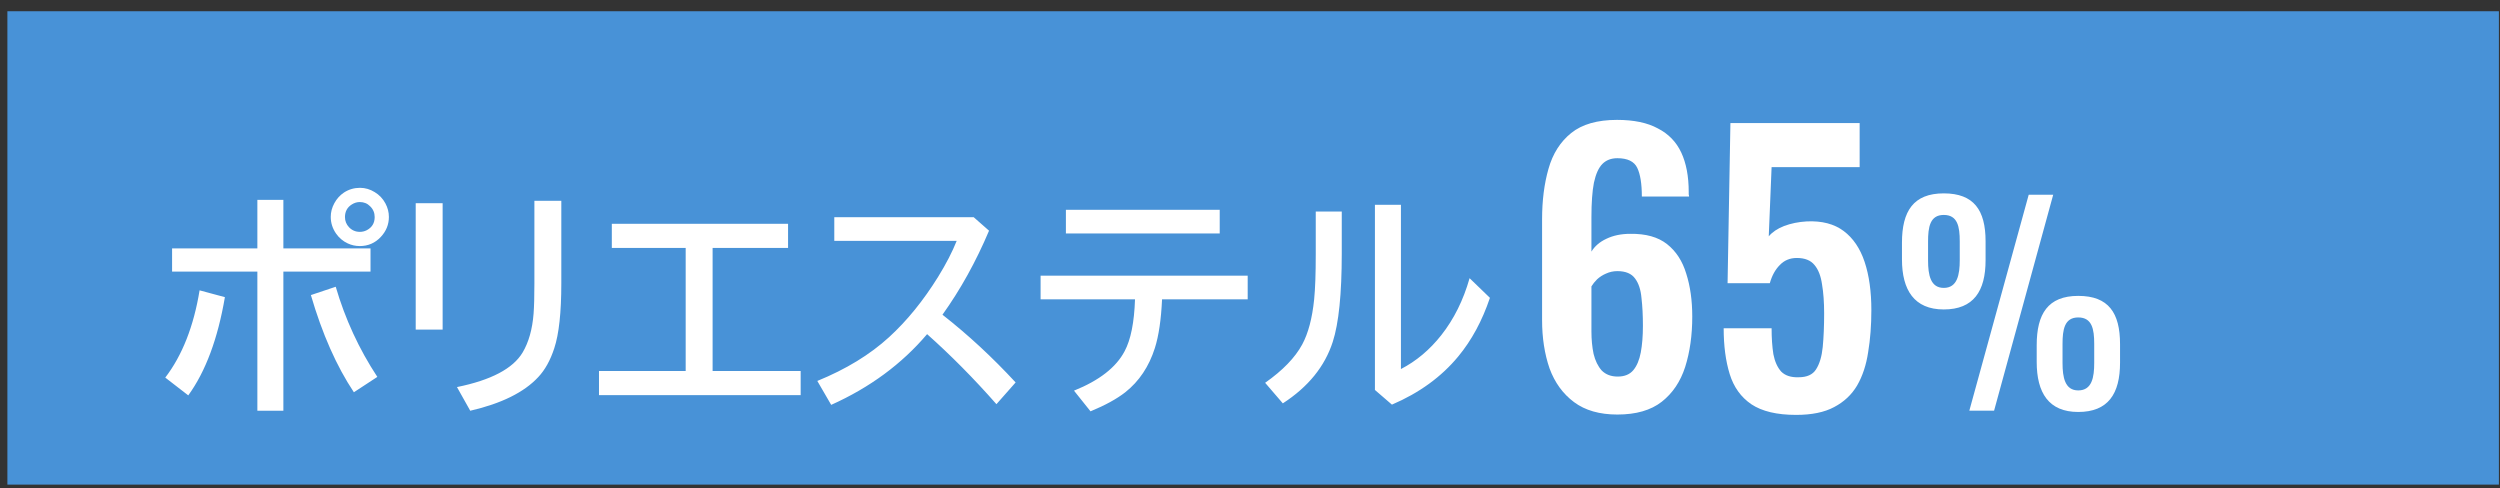
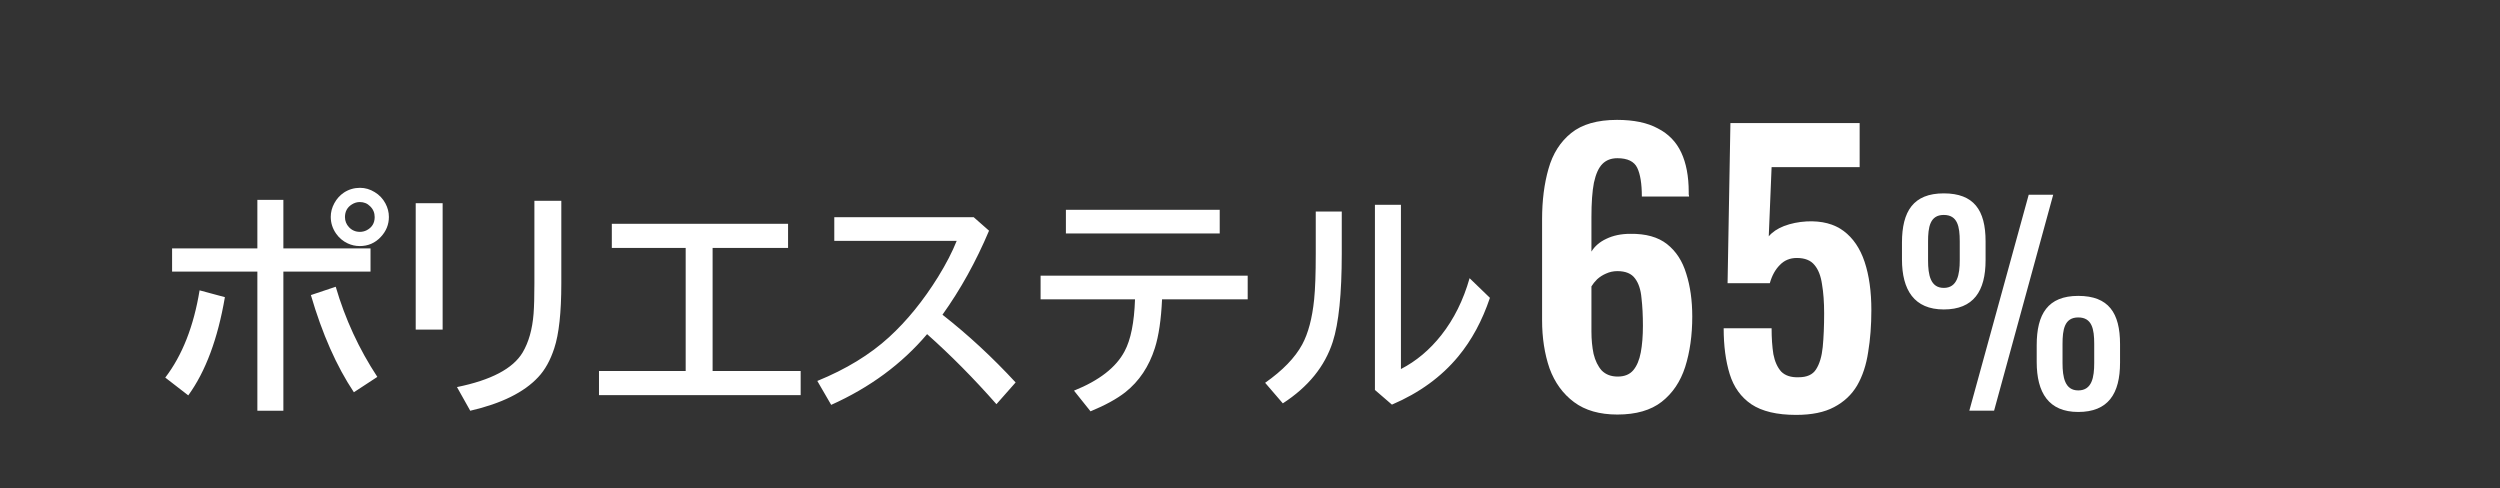
<svg xmlns="http://www.w3.org/2000/svg" width="169" height="33" viewBox="0 0 169 33" fill="none">
  <rect x="0" y="0" width="169" height="33" fill="#333333" stroke="none" />
-   <rect width="168.425" height="32" transform="translate(0.5 0.76)" fill="#4892D7" />
  <path d="M17.398 13.509H19.156V16.791H25.047V18.361H19.156V27.767H17.398V18.361H11.633V16.791H17.398V13.509ZM11.172 25.525C12.323 24.02 13.096 22.054 13.492 19.627L15.203 20.088C14.724 22.9 13.898 25.114 12.727 26.728L11.172 25.525ZM23.922 26.517C22.75 24.757 21.781 22.567 21.016 19.947L22.695 19.384C23.331 21.562 24.268 23.593 25.508 25.478L23.922 26.517ZM24.336 12.697C24.685 12.697 25.016 12.793 25.328 12.986C25.641 13.174 25.883 13.429 26.055 13.752C26.211 14.043 26.289 14.348 26.289 14.666C26.289 15.176 26.107 15.627 25.742 16.017C25.357 16.429 24.883 16.634 24.32 16.634C24.039 16.634 23.768 16.575 23.508 16.455C23.185 16.304 22.922 16.082 22.719 15.791C22.479 15.447 22.359 15.069 22.359 14.658C22.359 14.34 22.44 14.033 22.602 13.736C22.763 13.439 22.979 13.2 23.25 13.017C23.578 12.804 23.94 12.697 24.336 12.697ZM24.32 13.658C24.133 13.658 23.953 13.713 23.781 13.822C23.474 14.015 23.32 14.299 23.32 14.674C23.32 14.939 23.412 15.168 23.594 15.361C23.792 15.569 24.037 15.674 24.328 15.674C24.49 15.674 24.643 15.637 24.789 15.564C25.148 15.377 25.328 15.08 25.328 14.674C25.328 14.387 25.227 14.145 25.023 13.947C24.836 13.754 24.602 13.658 24.32 13.658ZM28.102 13.736H29.922V22.283H28.102V13.736ZM36.125 13.572H37.945V19.158C37.945 21.122 37.786 22.582 37.469 23.541C37.203 24.358 36.841 25.009 36.383 25.494C35.43 26.52 33.898 27.278 31.789 27.767L30.891 26.166C33.198 25.697 34.677 24.918 35.328 23.83C35.74 23.137 35.987 22.262 36.07 21.205C36.107 20.715 36.125 20.038 36.125 19.174V13.572ZM41.359 15.127H53.273V16.759H48.172V25.08H54.125V26.713H40.492V25.08H46.352V16.759H41.359V15.127ZM56.398 14.681H65.82L66.859 15.595C65.979 17.679 64.93 19.572 63.711 21.275C65.44 22.629 67.088 24.155 68.656 25.853L67.359 27.322C65.823 25.577 64.26 23.999 62.672 22.588C60.964 24.603 58.802 26.197 56.188 27.369L55.25 25.752C57.193 24.96 58.81 23.973 60.102 22.791C61.31 21.687 62.417 20.325 63.422 18.705C63.958 17.835 64.375 17.028 64.672 16.283H56.398V14.681ZM70.344 18.634H84.344V20.236H78.555C78.492 21.606 78.331 22.702 78.07 23.525C77.674 24.775 77.008 25.773 76.07 26.517C75.497 26.965 74.713 27.395 73.719 27.806L72.602 26.408C74.31 25.721 75.451 24.832 76.023 23.744C76.44 22.968 76.674 21.799 76.727 20.236H70.344V18.634ZM72.055 14.181H82.453V15.783H72.055V14.181ZM88.945 14.299H90.703V17.142C90.703 19.866 90.5 21.856 90.094 23.111C89.557 24.773 88.432 26.158 86.719 27.267L85.523 25.877C86.711 25.043 87.547 24.179 88.031 23.283C88.438 22.528 88.706 21.515 88.836 20.244C88.909 19.525 88.945 18.502 88.945 17.174V14.299ZM92.945 13.845H94.703V24.947C95.74 24.411 96.648 23.648 97.43 22.658C98.284 21.575 98.922 20.291 99.344 18.806L100.719 20.134C100.198 21.681 99.484 23.002 98.578 24.096C97.438 25.476 95.943 26.562 94.094 27.353L92.945 26.361V13.845Z" fill="white" />
  <path d="M109.333 28.023C108.133 28.023 107.157 27.744 106.405 27.183C105.653 26.623 105.101 25.863 104.749 24.904C104.413 23.927 104.245 22.84 104.245 21.64V14.823C104.245 13.559 104.389 12.424 104.677 11.415C104.965 10.392 105.477 9.584 106.213 8.992C106.949 8.4 107.981 8.104 109.309 8.104C110.445 8.104 111.365 8.296 112.069 8.68C112.789 9.048 113.317 9.592 113.653 10.312C113.989 11.031 114.157 11.919 114.157 12.976C114.157 13.024 114.157 13.079 114.157 13.143C114.173 13.191 114.181 13.239 114.181 13.287H110.989C110.989 12.424 110.885 11.775 110.677 11.344C110.469 10.912 110.021 10.695 109.333 10.695C108.917 10.695 108.581 10.823 108.325 11.079C108.069 11.335 107.877 11.759 107.749 12.351C107.637 12.928 107.581 13.704 107.581 14.68V17.008C107.805 16.64 108.141 16.352 108.589 16.143C109.053 15.919 109.589 15.807 110.197 15.807C111.253 15.791 112.085 16.023 112.693 16.503C113.301 16.983 113.733 17.648 113.989 18.495C114.261 19.343 114.397 20.311 114.397 21.399C114.397 22.663 114.237 23.799 113.917 24.808C113.597 25.799 113.069 26.584 112.333 27.16C111.597 27.735 110.597 28.023 109.333 28.023ZM109.357 25.456C109.821 25.456 110.173 25.311 110.413 25.023C110.653 24.735 110.821 24.335 110.917 23.823C111.013 23.311 111.061 22.712 111.061 22.023C111.061 21.32 111.029 20.695 110.965 20.151C110.917 19.591 110.773 19.151 110.533 18.831C110.293 18.495 109.893 18.328 109.333 18.328C109.061 18.328 108.805 18.384 108.565 18.495C108.341 18.591 108.141 18.72 107.965 18.88C107.805 19.04 107.677 19.2 107.581 19.36V22.407C107.581 22.951 107.629 23.456 107.725 23.919C107.837 24.384 108.021 24.759 108.277 25.047C108.549 25.32 108.909 25.456 109.357 25.456ZM121.416 28.047C120.12 28.047 119.112 27.808 118.392 27.328C117.688 26.848 117.2 26.168 116.928 25.288C116.656 24.407 116.52 23.375 116.52 22.192H119.76C119.76 22.848 119.8 23.431 119.88 23.944C119.976 24.439 120.152 24.831 120.408 25.119C120.68 25.392 121.072 25.52 121.584 25.503C122.144 25.503 122.536 25.328 122.76 24.976C123 24.608 123.152 24.104 123.216 23.463C123.28 22.808 123.312 22.047 123.312 21.183C123.312 20.431 123.264 19.776 123.168 19.215C123.088 18.655 122.92 18.224 122.664 17.919C122.408 17.599 122.008 17.439 121.464 17.439C121 17.439 120.616 17.599 120.312 17.919C120.008 18.224 119.784 18.631 119.64 19.143H116.784L116.976 8.32H125.712V11.296H119.76L119.568 15.976C119.808 15.688 120.152 15.456 120.6 15.28C121.064 15.104 121.576 14.999 122.136 14.967C123.16 14.919 123.992 15.136 124.632 15.616C125.272 16.096 125.744 16.791 126.048 17.703C126.352 18.616 126.504 19.703 126.504 20.968C126.504 21.991 126.432 22.936 126.288 23.799C126.16 24.663 125.912 25.416 125.544 26.055C125.176 26.68 124.656 27.168 123.984 27.52C123.328 27.872 122.472 28.047 121.416 28.047Z" fill="white" />
  <path d="M131.399 20.919C129.401 20.919 128.573 19.605 128.573 17.535V16.401C128.573 14.277 129.347 13.072 131.399 13.072C133.433 13.072 134.225 14.206 134.225 16.311V17.59C134.225 19.677 133.415 20.919 131.399 20.919ZM133.127 27.759L137.141 13.162H138.797L134.801 27.759H133.127ZM131.399 19.462C132.317 19.462 132.479 18.561 132.479 17.59V16.311C132.479 15.322 132.335 14.53 131.399 14.53C130.463 14.53 130.337 15.357 130.337 16.329V17.608C130.337 18.579 130.499 19.462 131.399 19.462ZM140.489 27.849C138.491 27.849 137.681 26.553 137.681 24.465V23.331C137.681 21.226 138.437 20.002 140.489 20.002C142.541 20.002 143.315 21.154 143.315 23.259V24.52C143.315 26.625 142.505 27.849 140.489 27.849ZM140.489 26.392C141.425 26.392 141.569 25.491 141.569 24.538V23.241C141.569 22.252 141.425 21.459 140.489 21.459C139.553 21.459 139.427 22.288 139.427 23.259V24.538C139.427 25.509 139.589 26.392 140.489 26.392Z" fill="white" />
</svg>